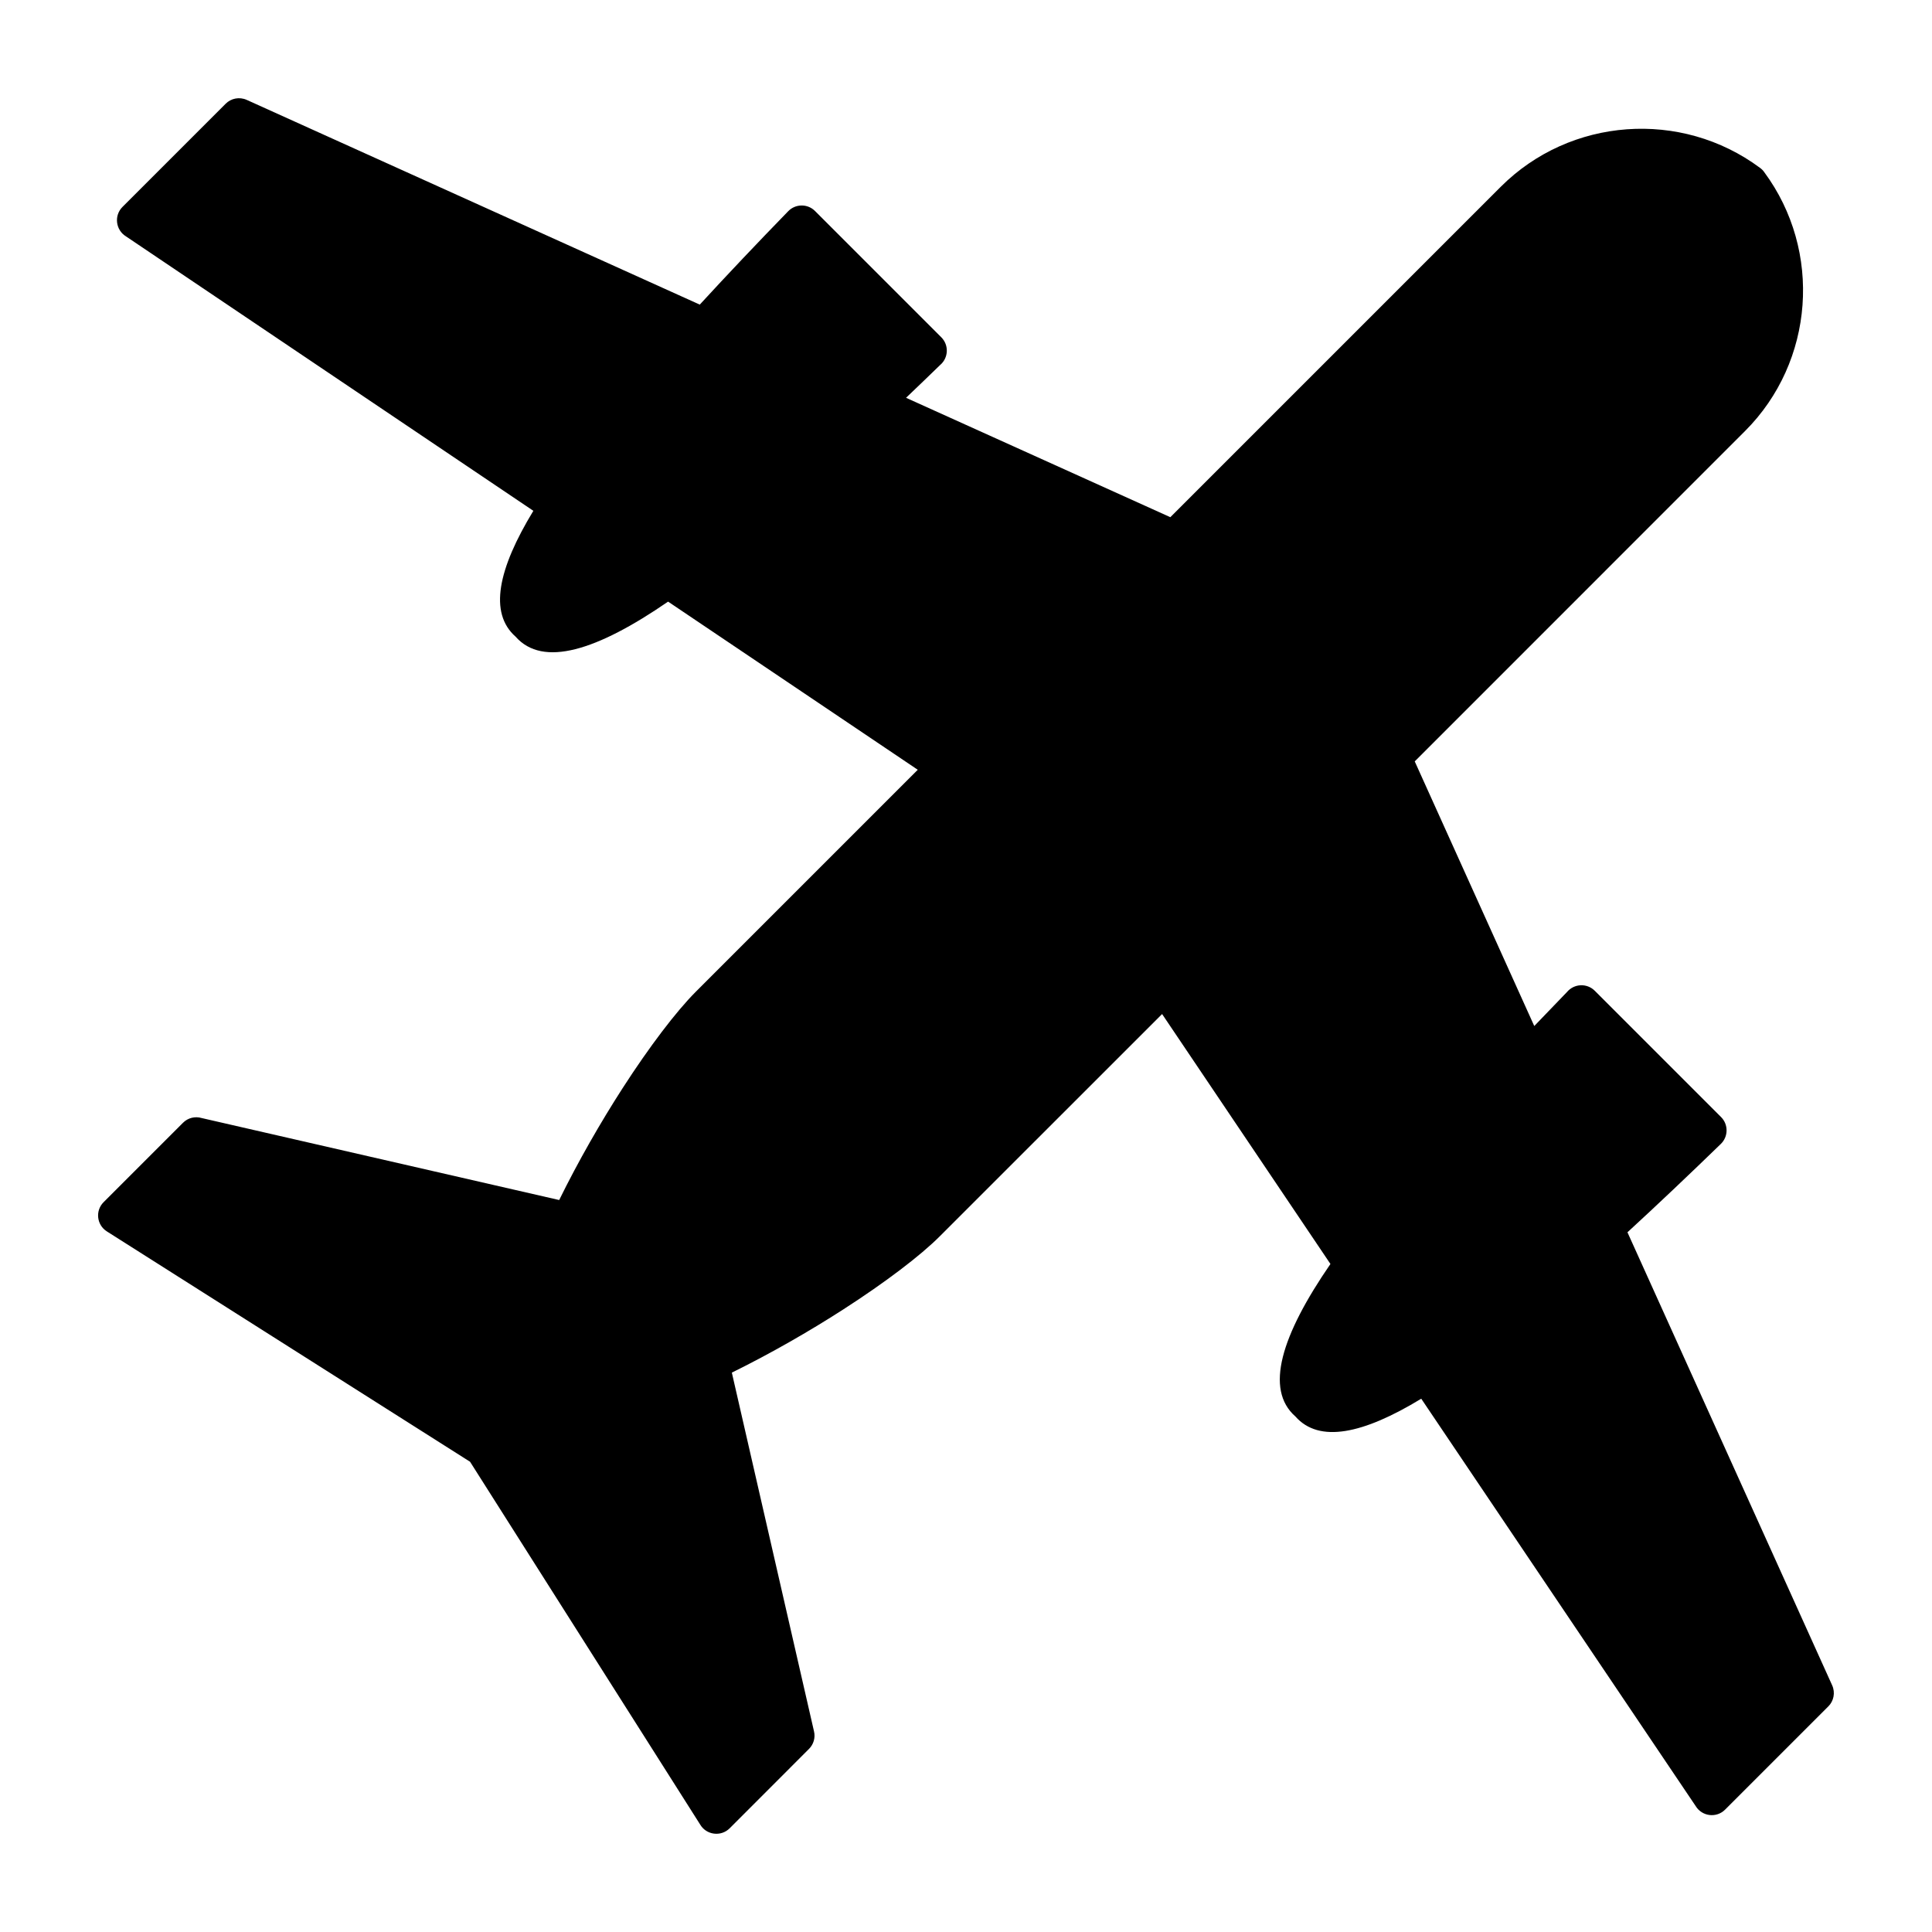
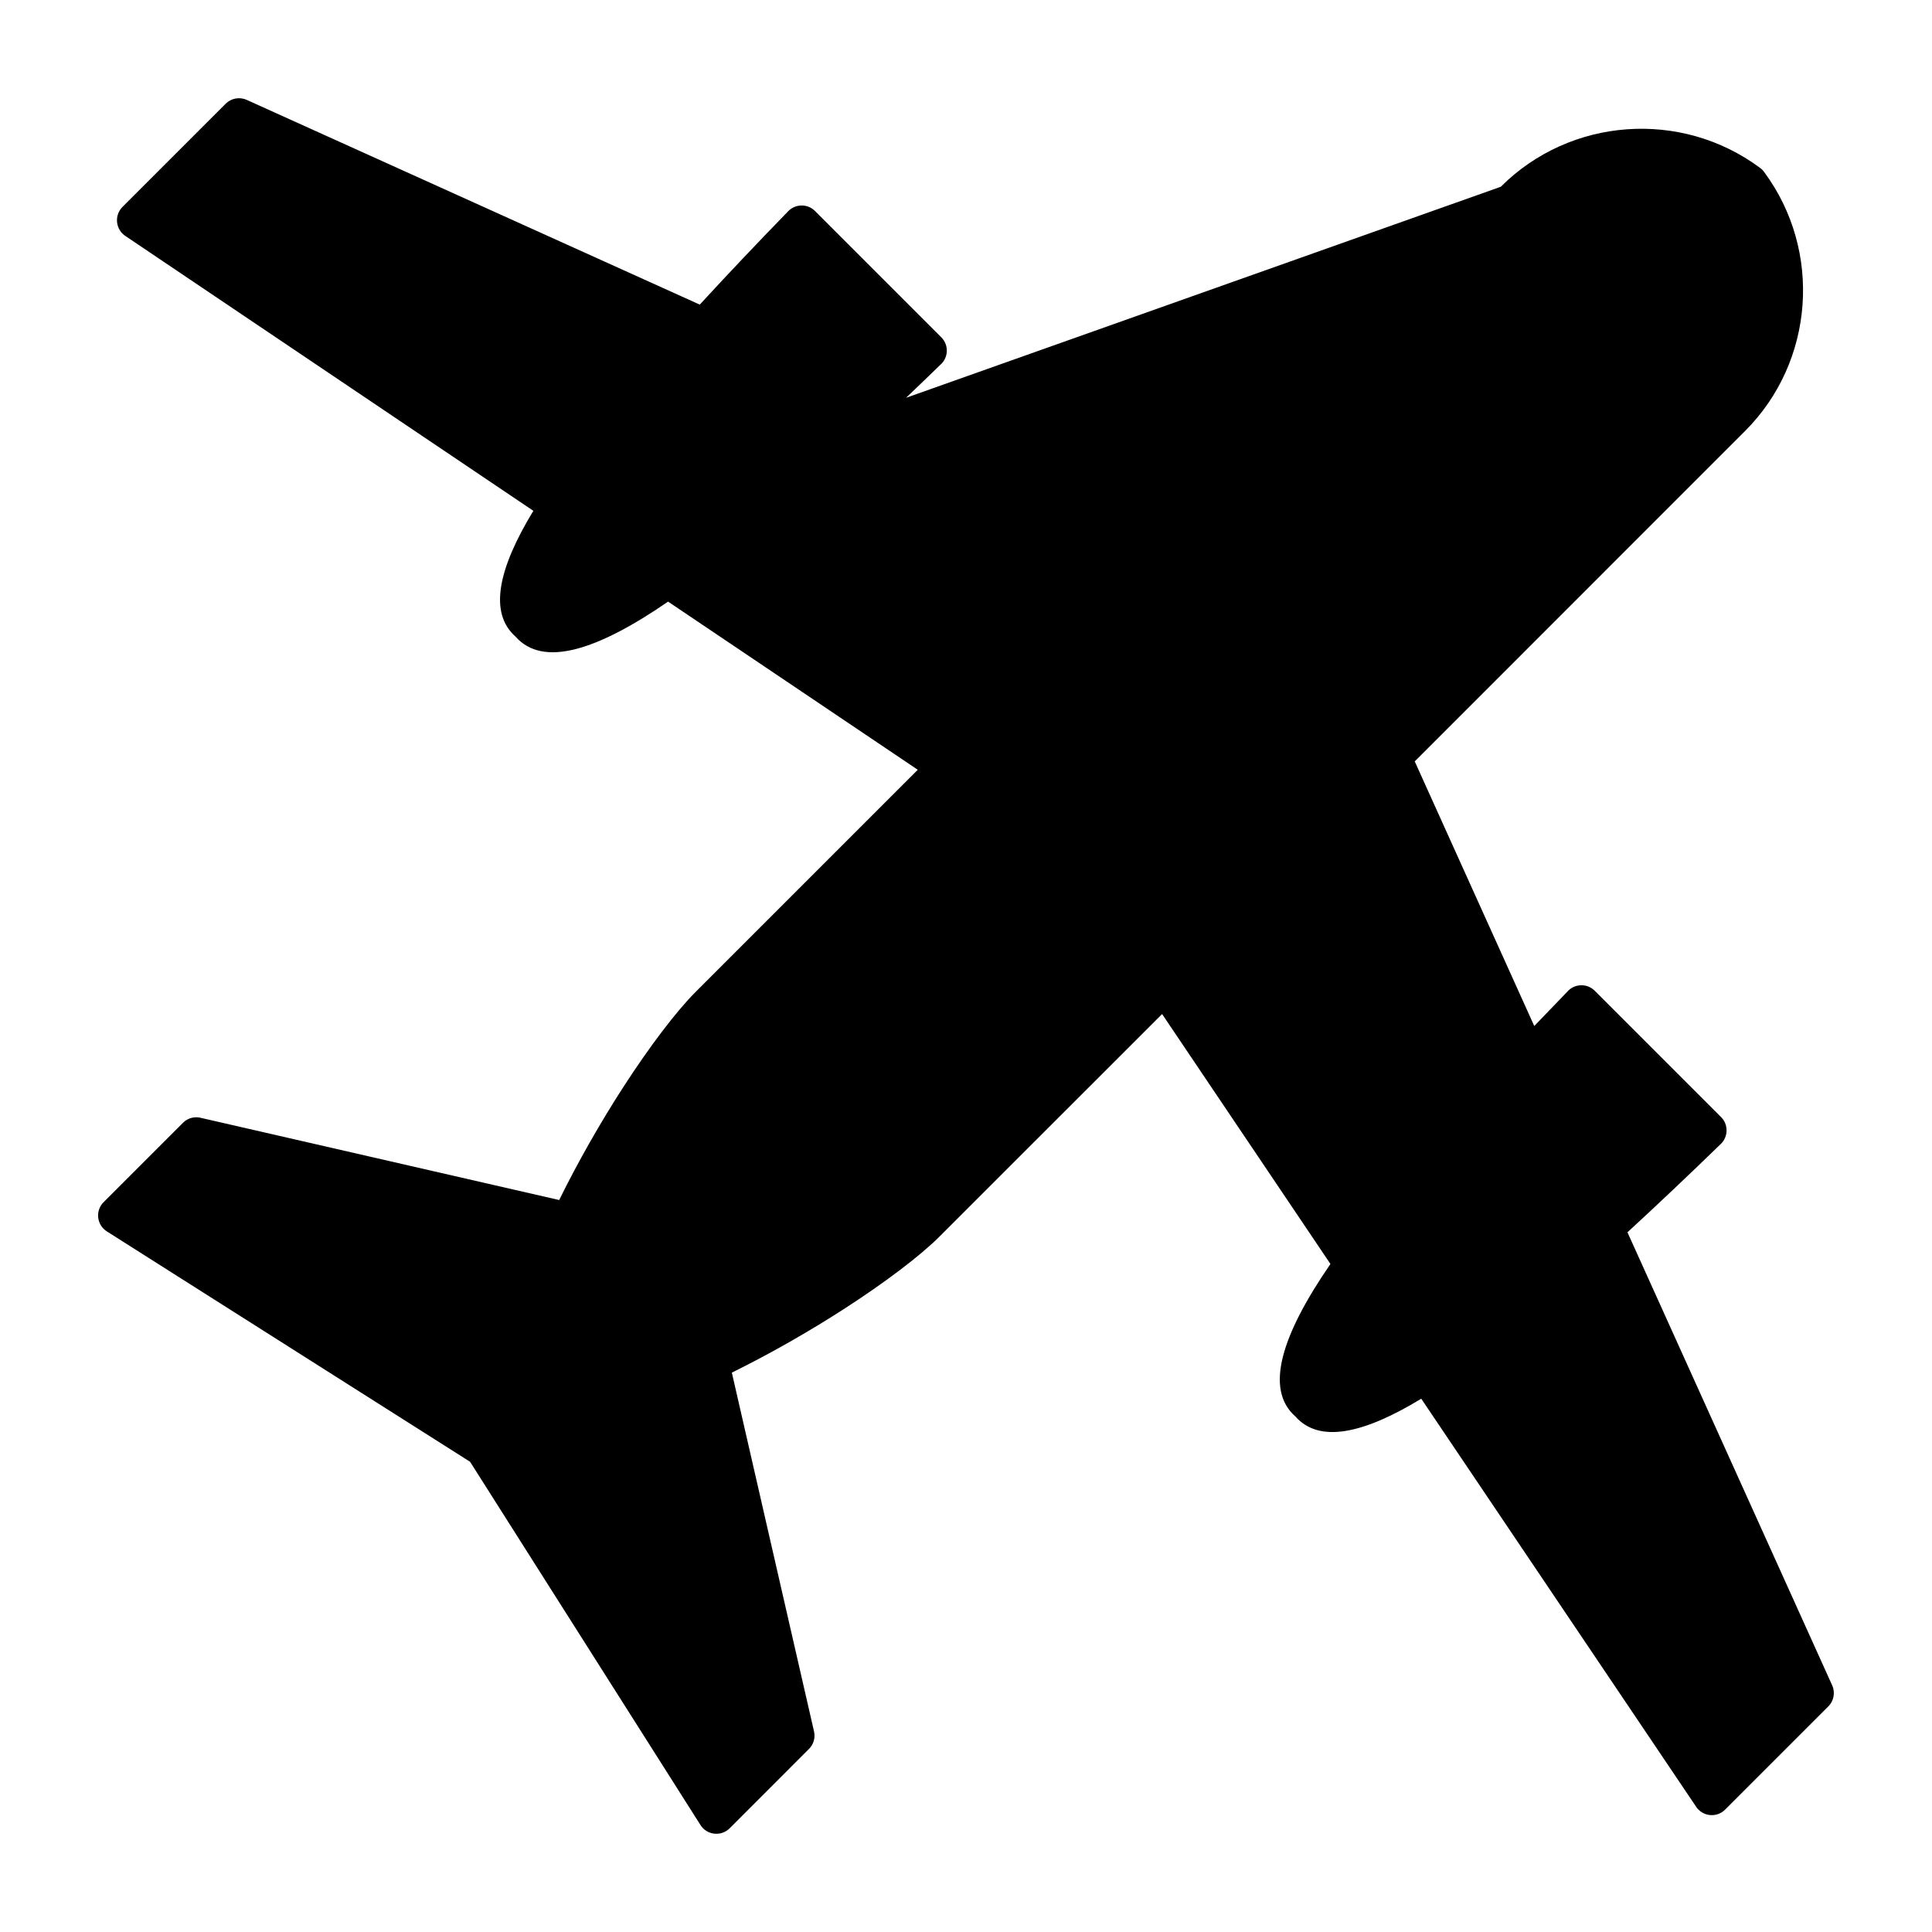
<svg xmlns="http://www.w3.org/2000/svg" width="30" height="30" viewBox="0 0 30 30" fill="none">
-   <path fill-rule="evenodd" clip-rule="evenodd" d="M28.39 26.497L26.788 28.099C26.653 28.235 26.428 28.206 26.33 28.044L22.069 21.719C21.167 22.268 20.484 22.413 20.115 21.995C19.634 21.572 19.897 20.734 20.659 19.627L18.045 15.746L14.596 19.194C14.294 19.497 13.749 19.911 13.094 20.333C12.569 20.671 11.969 21.016 11.364 21.314L12.64 26.885C12.664 26.986 12.631 27.088 12.562 27.157L11.331 28.389C11.194 28.526 10.965 28.494 10.87 28.328L7.299 22.698L1.659 19.121C1.5 19.02 1.477 18.798 1.609 18.667L2.841 17.435C2.919 17.356 3.032 17.331 3.132 17.361L8.683 18.634C8.981 18.028 9.326 17.428 9.664 16.903C10.086 16.248 10.501 15.704 10.803 15.401L14.251 11.953L10.374 9.342C9.267 10.104 8.43 10.367 8.006 9.886C7.588 9.517 7.733 8.834 8.282 7.932L1.957 3.671C1.796 3.573 1.767 3.348 1.902 3.213L3.504 1.611C3.587 1.527 3.717 1.5 3.831 1.551L10.866 4.73C11.295 4.263 11.755 3.778 12.239 3.28C12.352 3.163 12.54 3.161 12.655 3.276L14.616 5.237C14.738 5.359 14.729 5.558 14.597 5.669C14.42 5.841 14.243 6.011 14.069 6.177L18.173 8.031L23.304 2.9C24.383 1.821 26.106 1.697 27.33 2.607C27.356 2.626 27.378 2.648 27.395 2.673C28.3 3.897 28.174 5.617 27.097 6.693L21.968 11.823L23.824 15.932C23.99 15.758 24.16 15.582 24.332 15.404C24.443 15.272 24.642 15.263 24.764 15.385L26.725 17.346C26.84 17.461 26.838 17.649 26.722 17.762C26.223 18.246 25.738 18.706 25.271 19.135L28.45 26.17C28.501 26.284 28.474 26.414 28.39 26.497Z" fill="black" />
+   <path fill-rule="evenodd" clip-rule="evenodd" d="M28.39 26.497L26.788 28.099C26.653 28.235 26.428 28.206 26.33 28.044L22.069 21.719C21.167 22.268 20.484 22.413 20.115 21.995C19.634 21.572 19.897 20.734 20.659 19.627L18.045 15.746L14.596 19.194C14.294 19.497 13.749 19.911 13.094 20.333C12.569 20.671 11.969 21.016 11.364 21.314L12.64 26.885C12.664 26.986 12.631 27.088 12.562 27.157L11.331 28.389C11.194 28.526 10.965 28.494 10.87 28.328L7.299 22.698L1.659 19.121C1.5 19.02 1.477 18.798 1.609 18.667L2.841 17.435C2.919 17.356 3.032 17.331 3.132 17.361L8.683 18.634C8.981 18.028 9.326 17.428 9.664 16.903C10.086 16.248 10.501 15.704 10.803 15.401L14.251 11.953L10.374 9.342C9.267 10.104 8.43 10.367 8.006 9.886C7.588 9.517 7.733 8.834 8.282 7.932L1.957 3.671C1.796 3.573 1.767 3.348 1.902 3.213L3.504 1.611C3.587 1.527 3.717 1.5 3.831 1.551L10.866 4.73C11.295 4.263 11.755 3.778 12.239 3.28C12.352 3.163 12.54 3.161 12.655 3.276L14.616 5.237C14.738 5.359 14.729 5.558 14.597 5.669C14.42 5.841 14.243 6.011 14.069 6.177L23.304 2.9C24.383 1.821 26.106 1.697 27.33 2.607C27.356 2.626 27.378 2.648 27.395 2.673C28.3 3.897 28.174 5.617 27.097 6.693L21.968 11.823L23.824 15.932C23.99 15.758 24.16 15.582 24.332 15.404C24.443 15.272 24.642 15.263 24.764 15.385L26.725 17.346C26.84 17.461 26.838 17.649 26.722 17.762C26.223 18.246 25.738 18.706 25.271 19.135L28.45 26.17C28.501 26.284 28.474 26.414 28.39 26.497Z" fill="black" />
</svg>